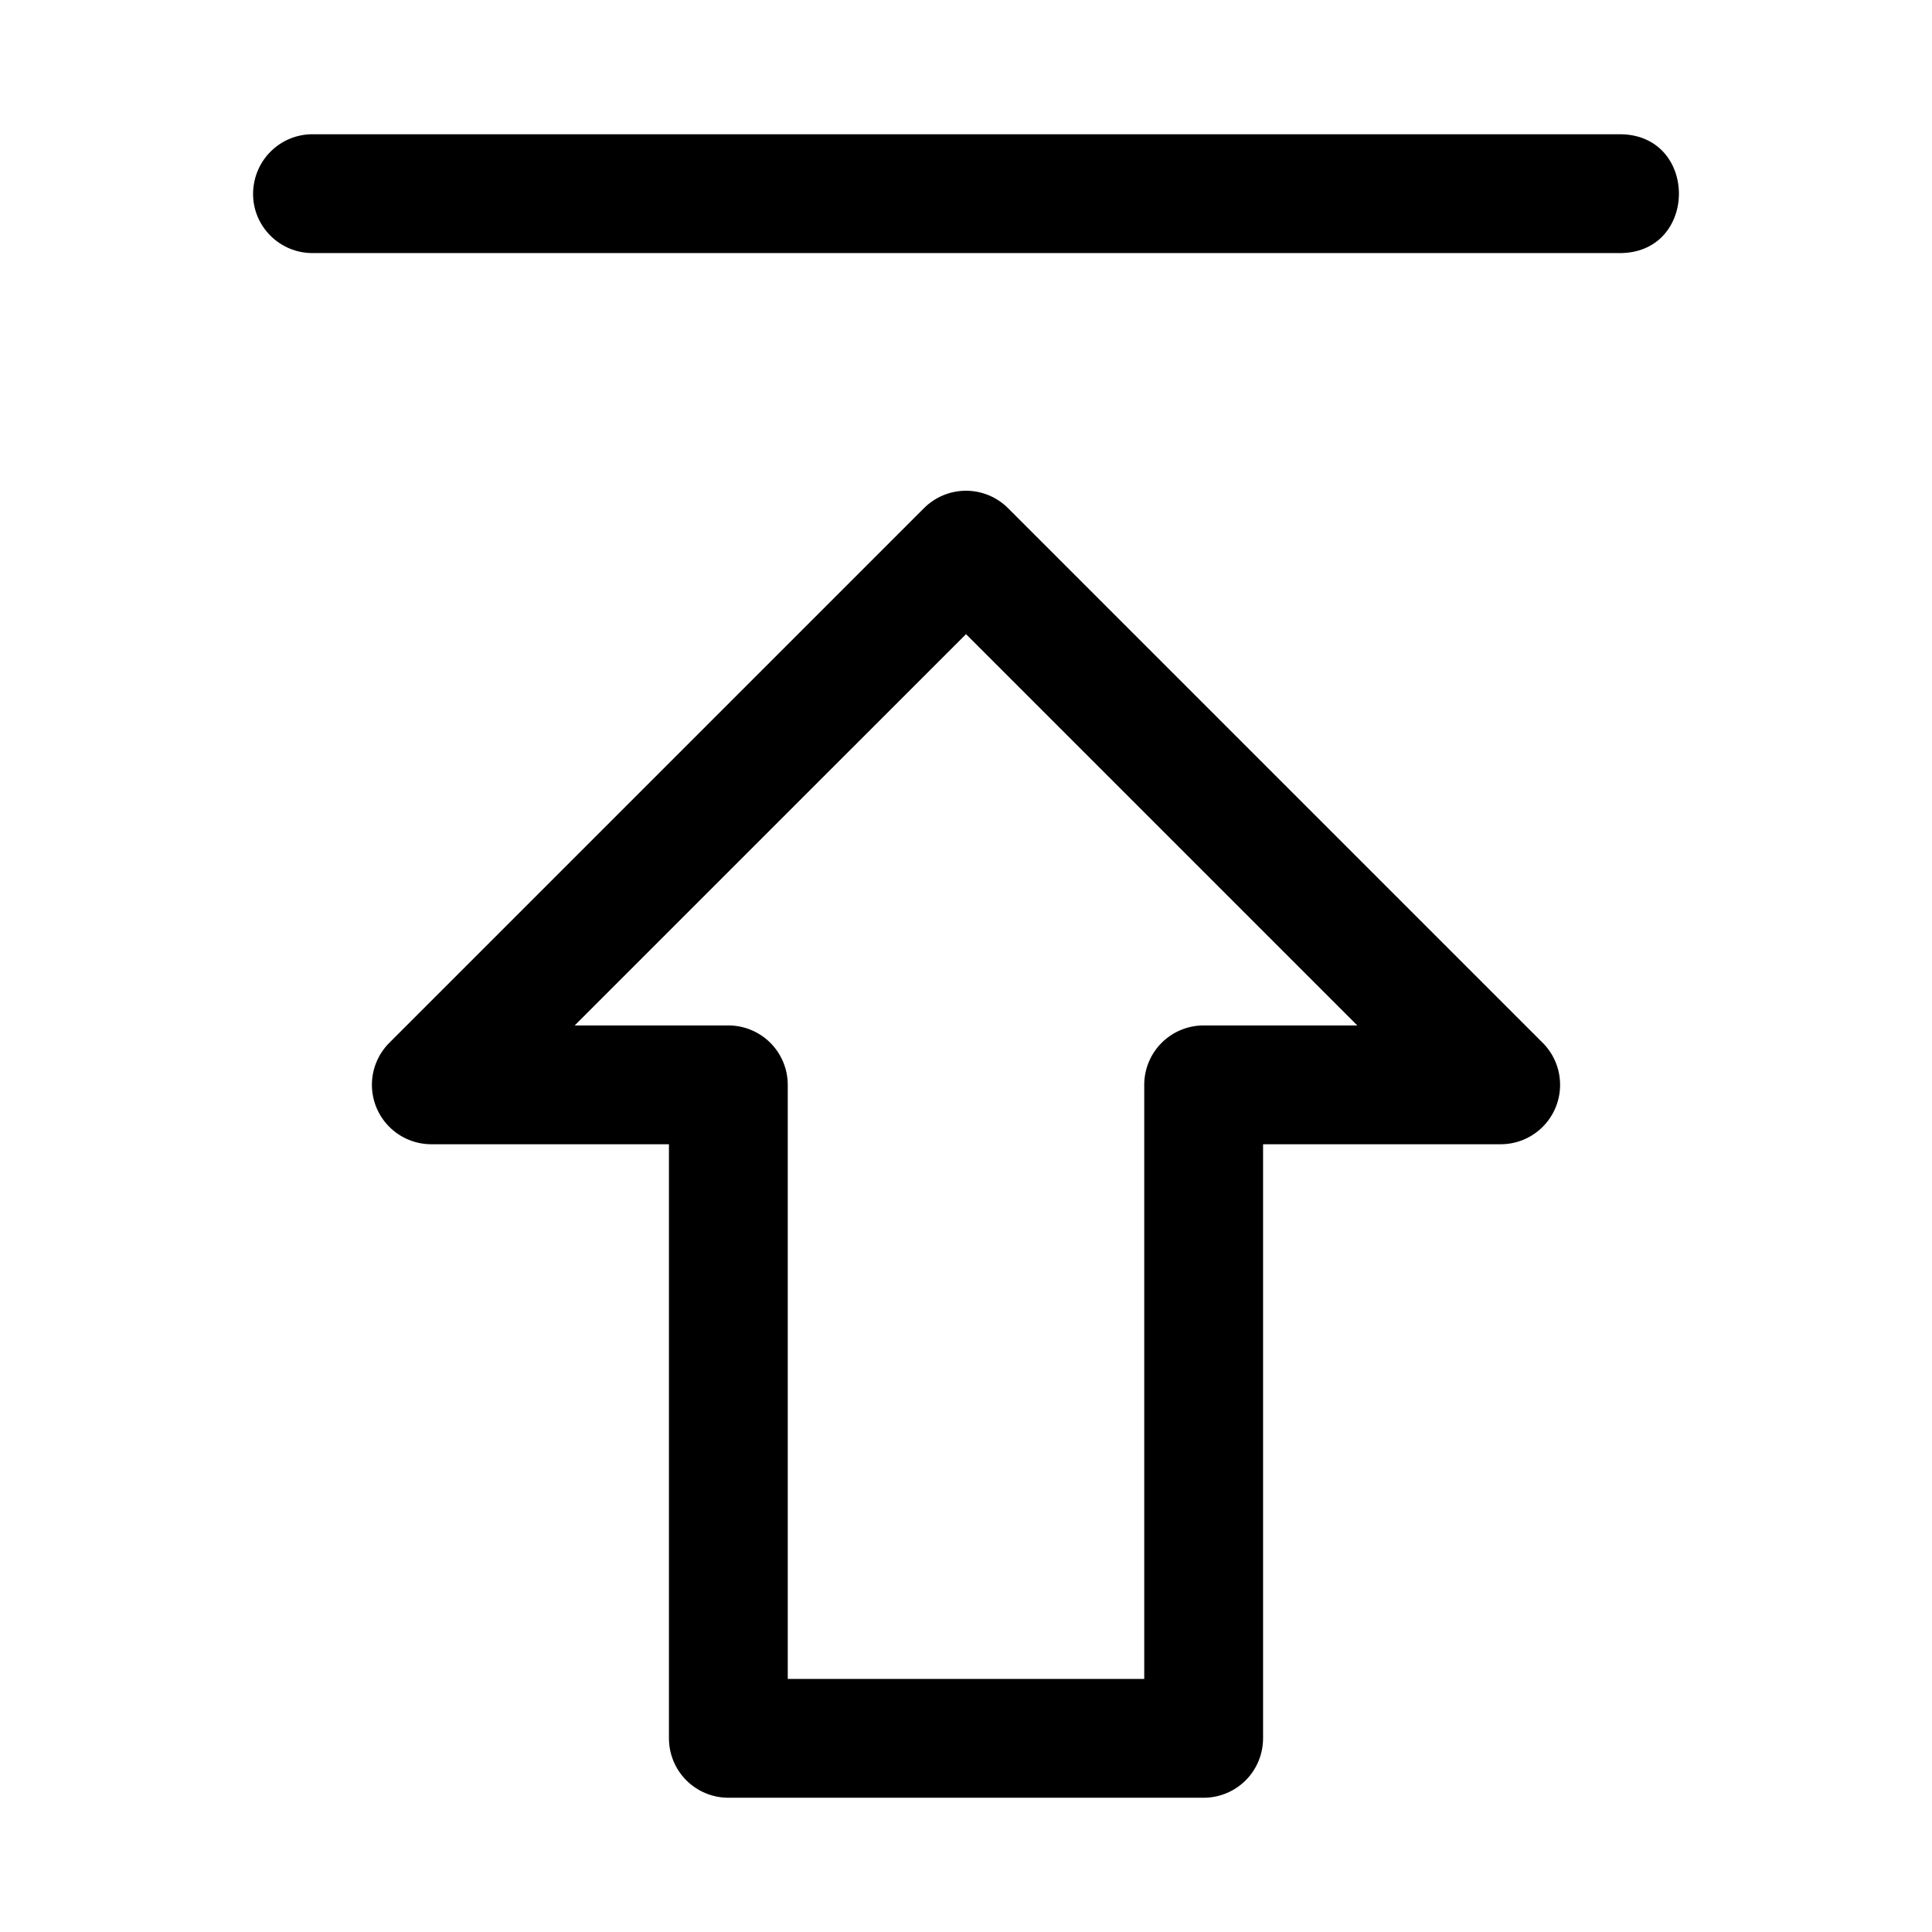
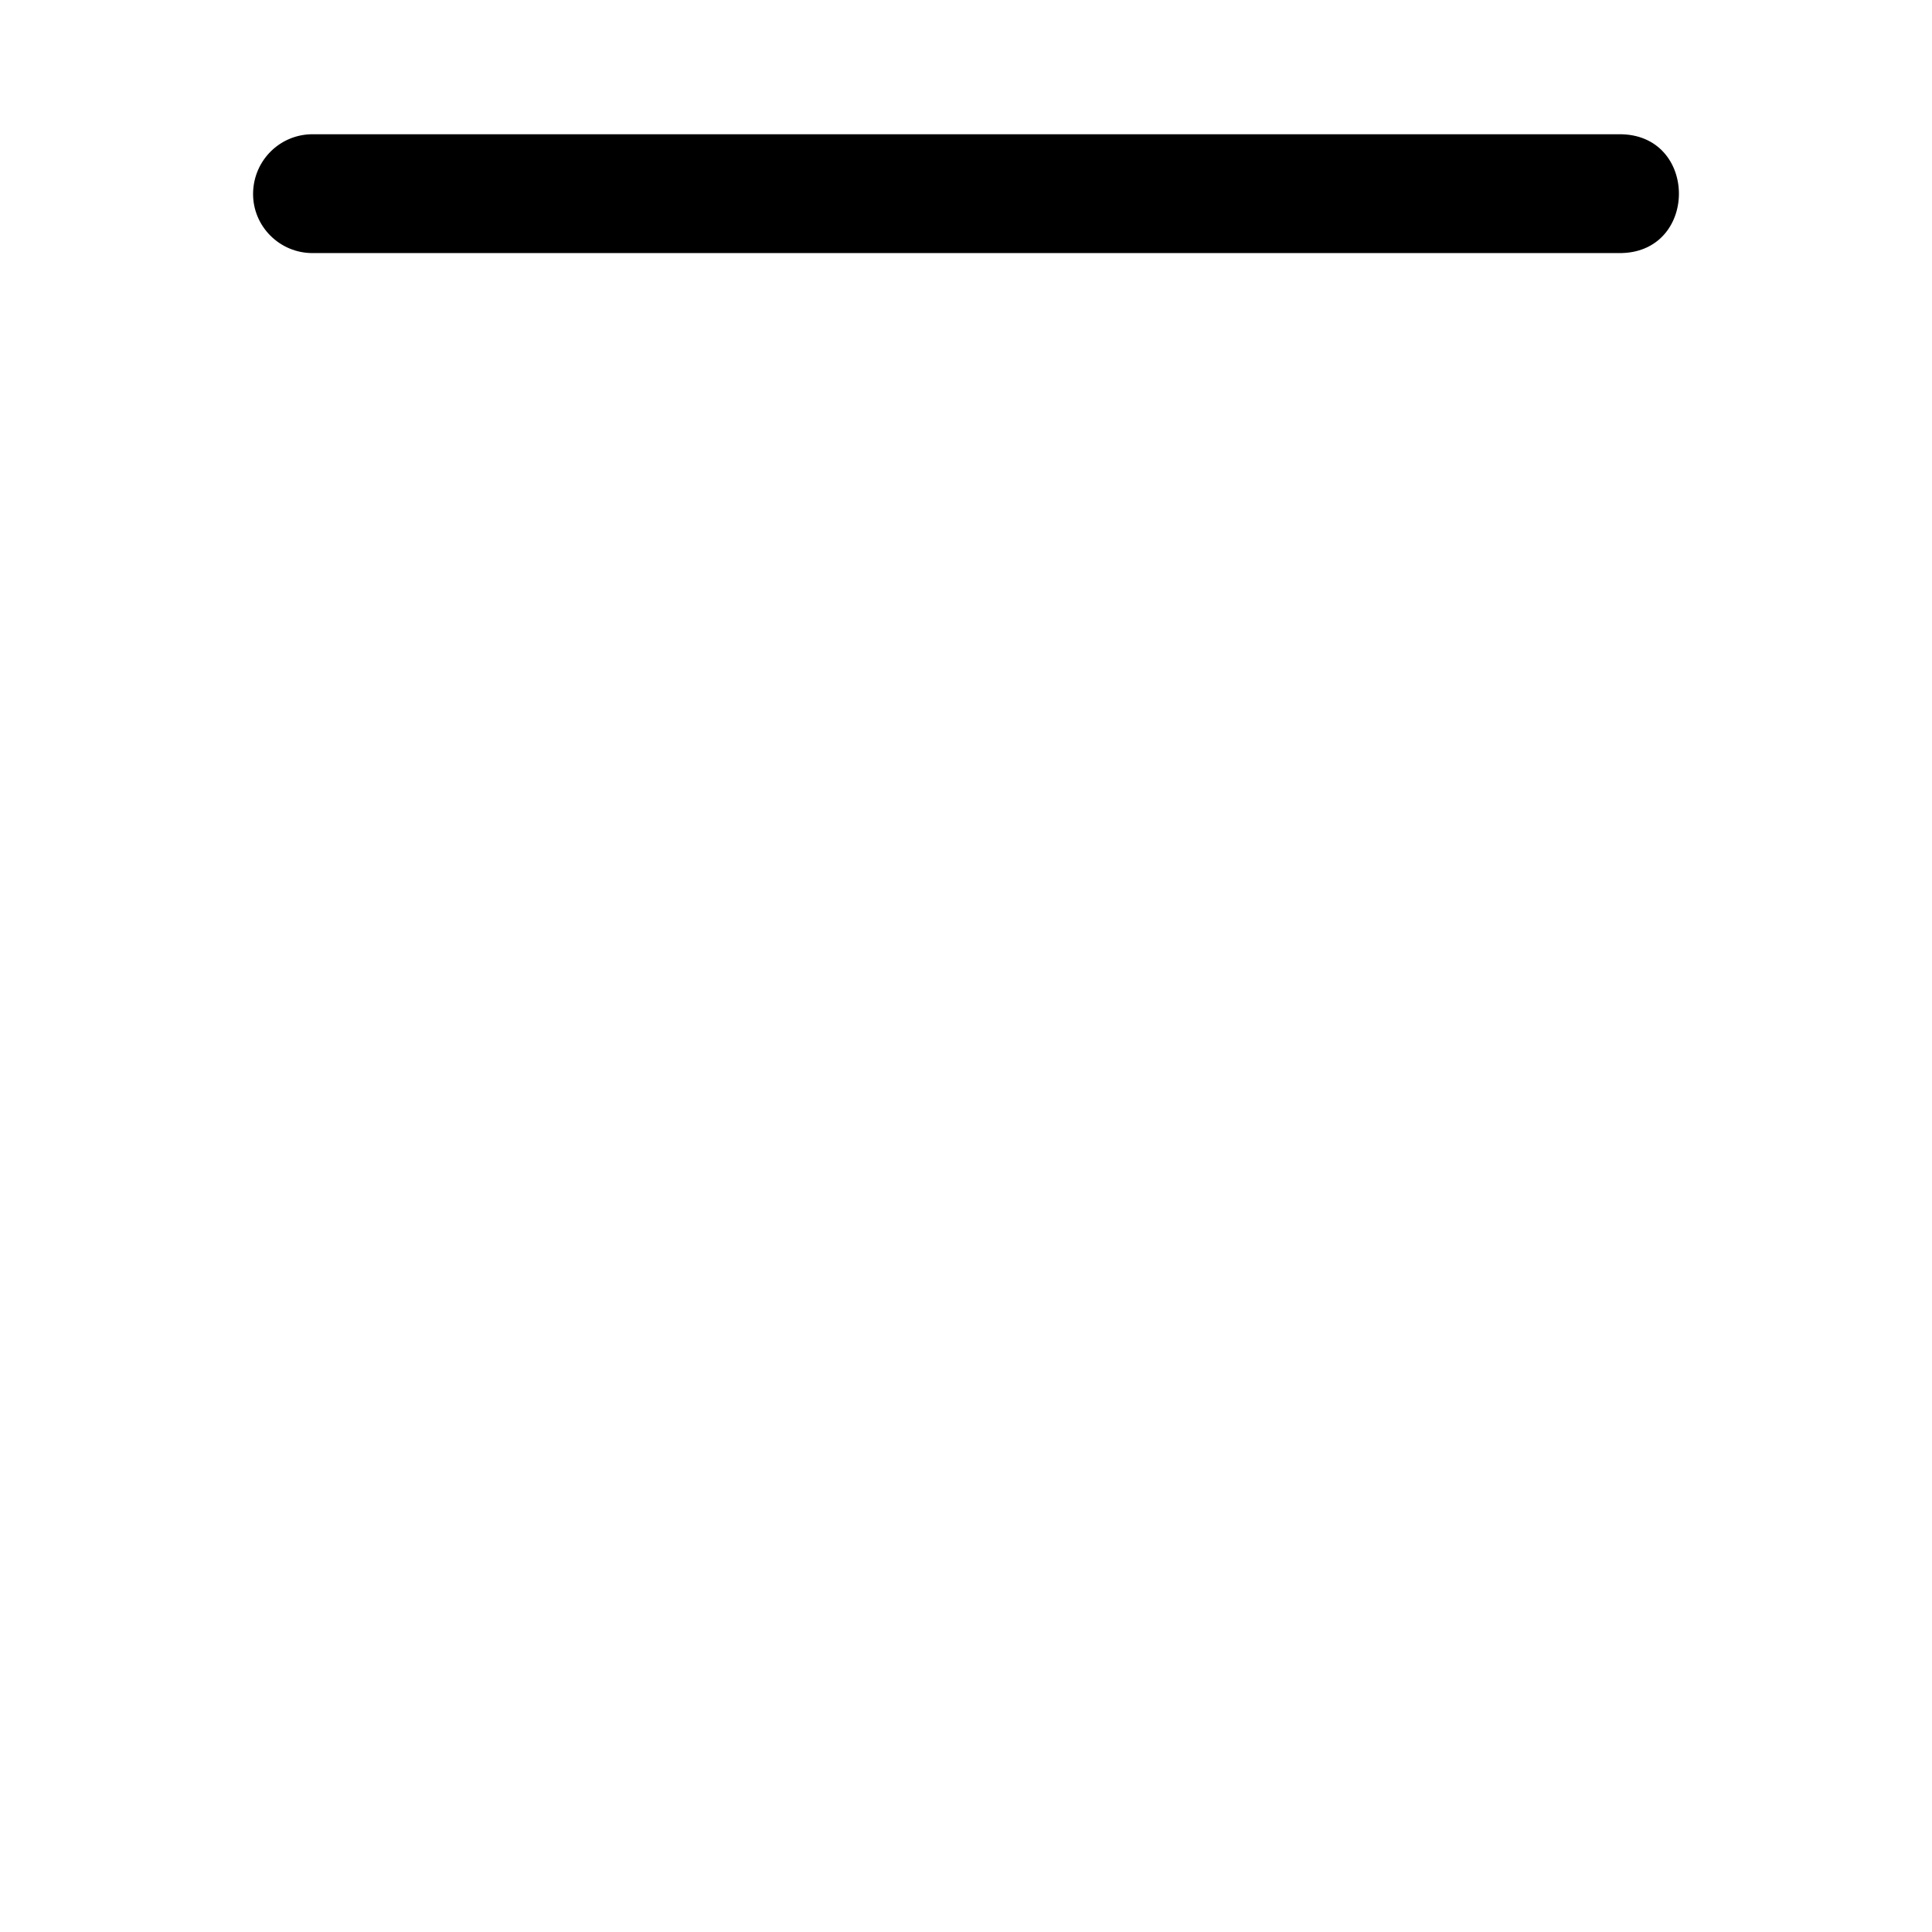
<svg xmlns="http://www.w3.org/2000/svg" fill="#000000" width="800px" height="800px" version="1.1" viewBox="144 144 512 512">
  <g>
-     <path d="m337.02 620.42c-4.176 0-8.18-1.66-11.133-4.613-2.953-2.953-4.609-6.957-4.609-11.133v-157.44l-62.98 0.004c-4.172-0.004-8.176-1.664-11.129-4.617-2.949-2.949-4.609-6.953-4.609-11.129s1.656-8.18 4.609-11.133l141.7-141.7c2.953-2.949 6.957-4.609 11.133-4.609 4.172 0 8.176 1.66 11.129 4.609l141.7 141.7h0.004c2.949 2.953 4.609 6.957 4.606 11.133 0 4.176-1.656 8.18-4.609 11.129-2.949 2.953-6.953 4.613-11.129 4.617h-62.977v157.44-0.004c-0.004 4.176-1.66 8.18-4.613 11.133-2.953 2.953-6.957 4.613-11.133 4.613zm15.746-31.488h94.469v-157.44h-0.004c0.004-4.176 1.66-8.18 4.613-11.133s6.957-4.609 11.133-4.609h40.715l-103.69-103.69-103.7 103.69h40.715c4.176 0 8.18 1.656 11.133 4.609s4.613 6.957 4.613 11.133z" />
    <path d="m227.03 179.58h345.93c21.293-0.301 21.293 31.789 0 31.488h-345.93c-8.875 0.125-16.098-7.113-15.961-15.895 0.141-8.777 7.277-15.711 15.961-15.594z" />
  </g>
</svg>